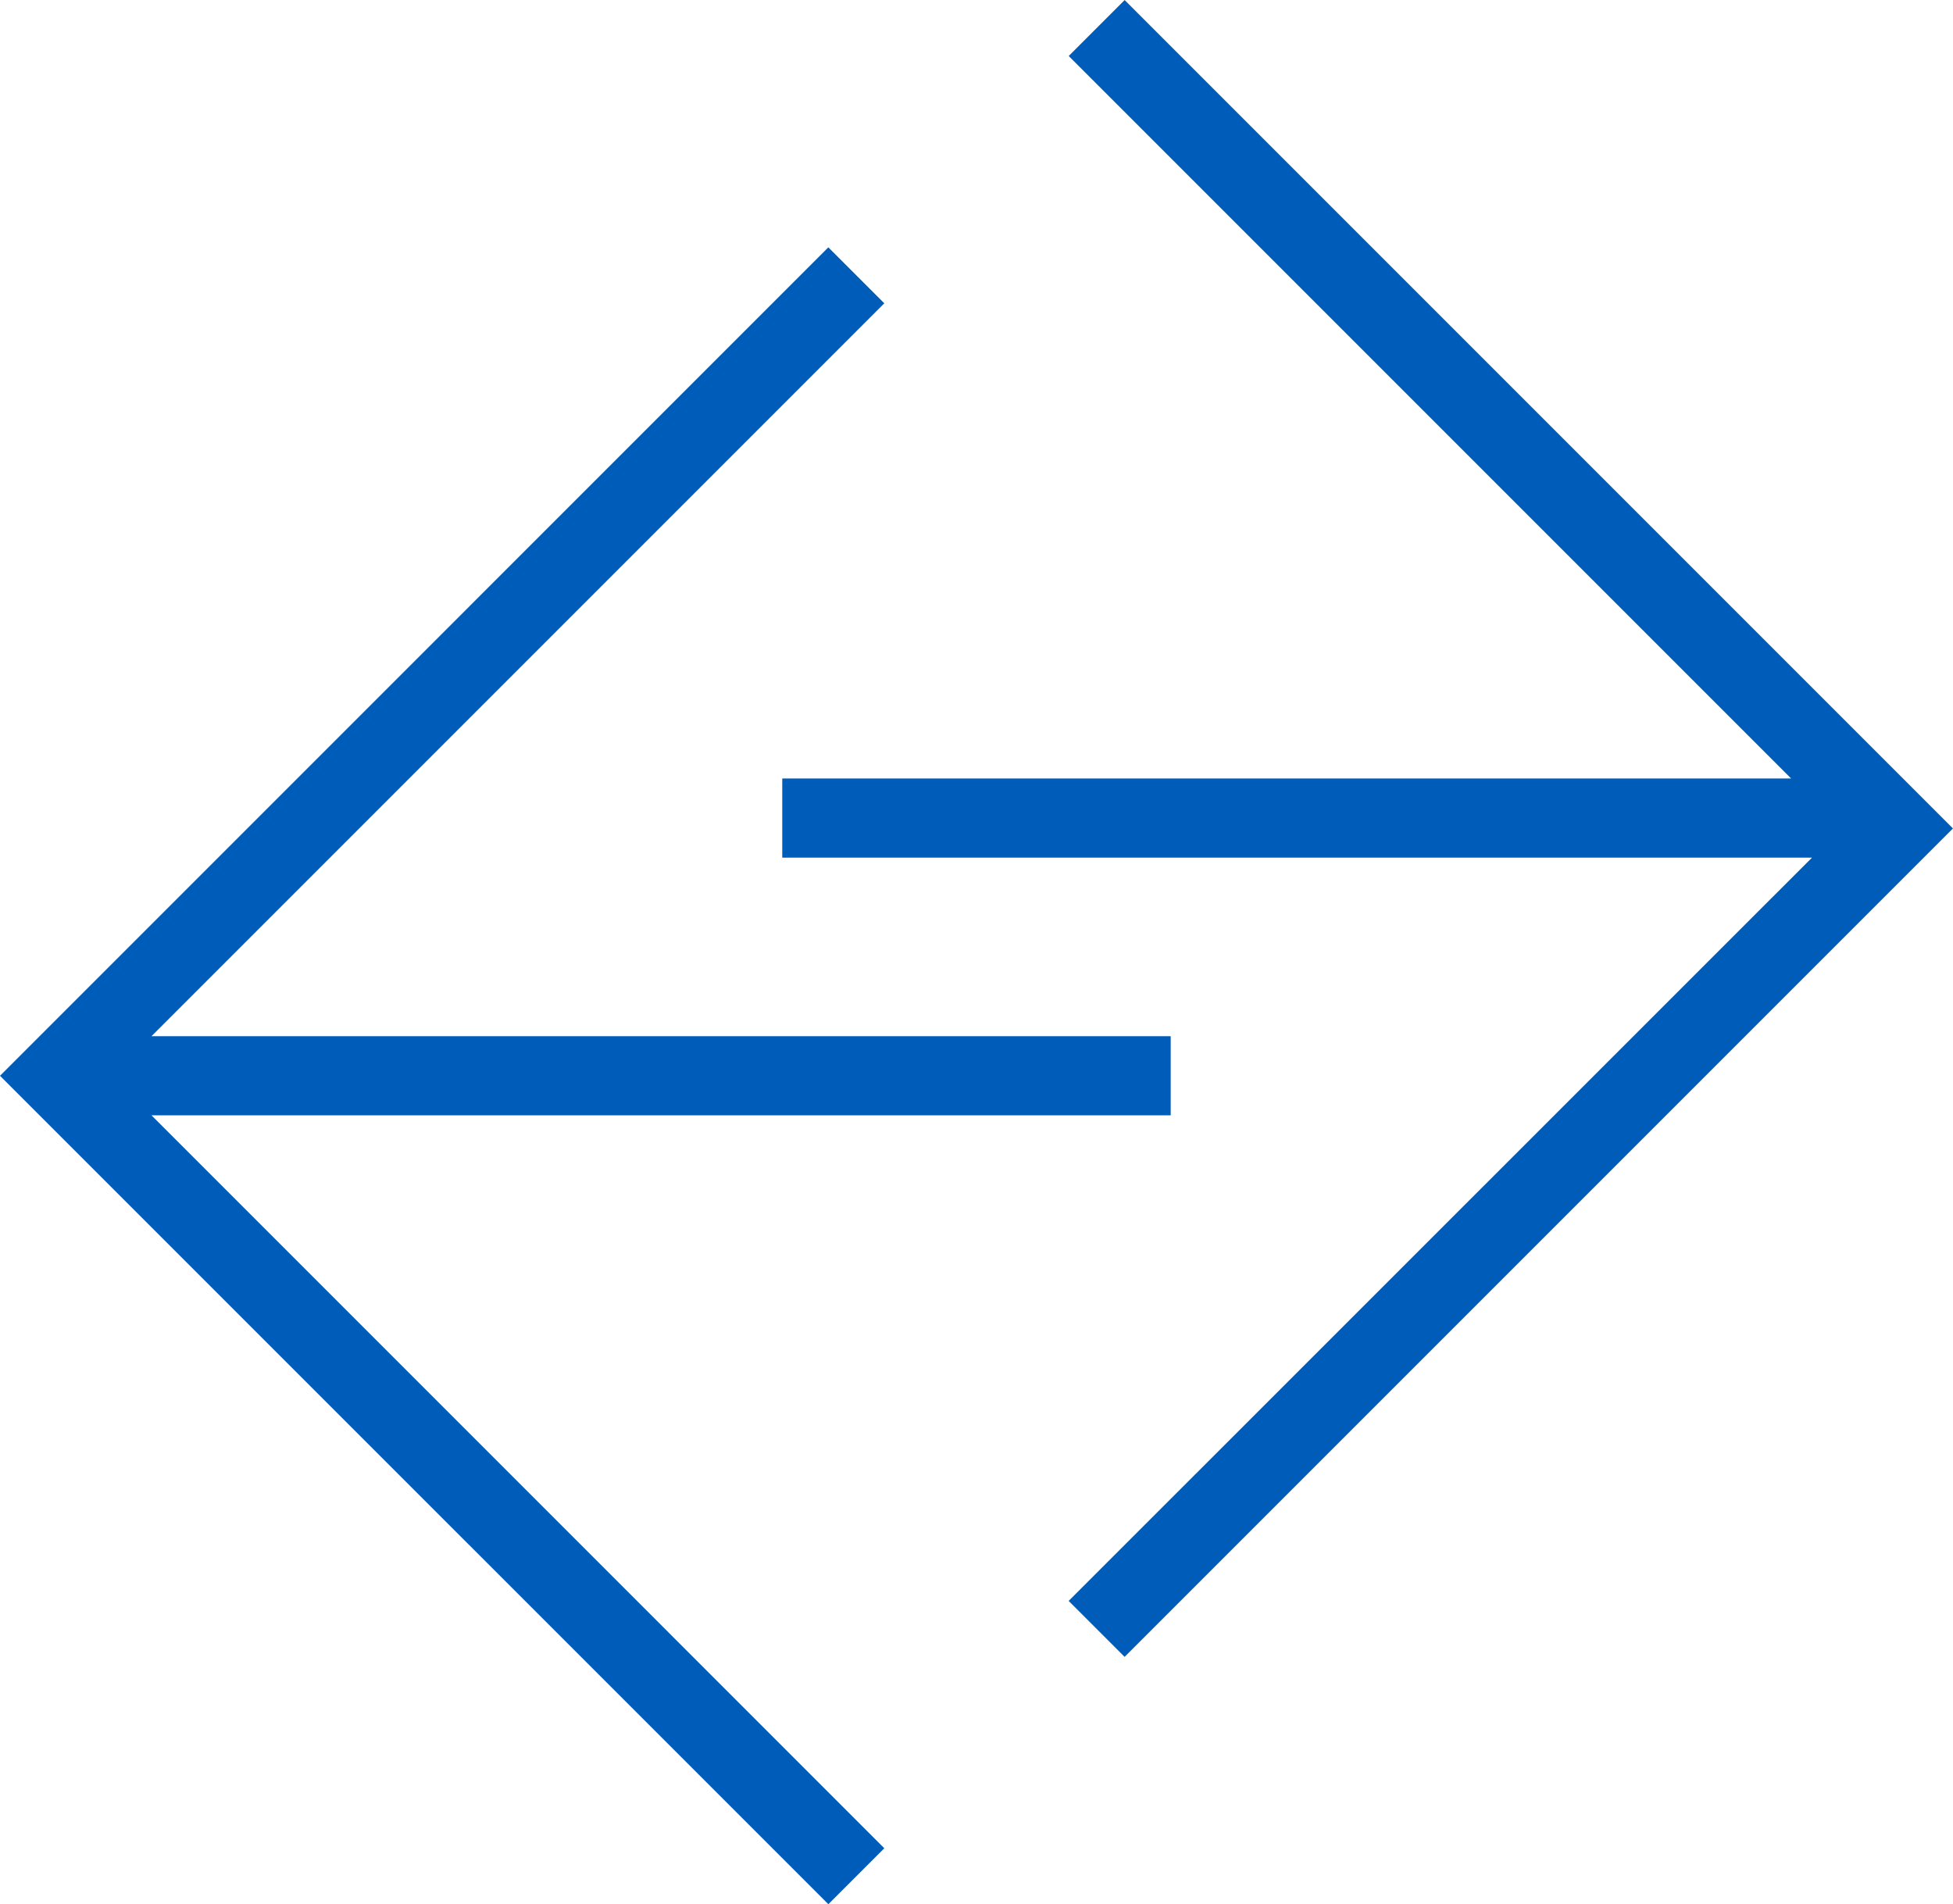
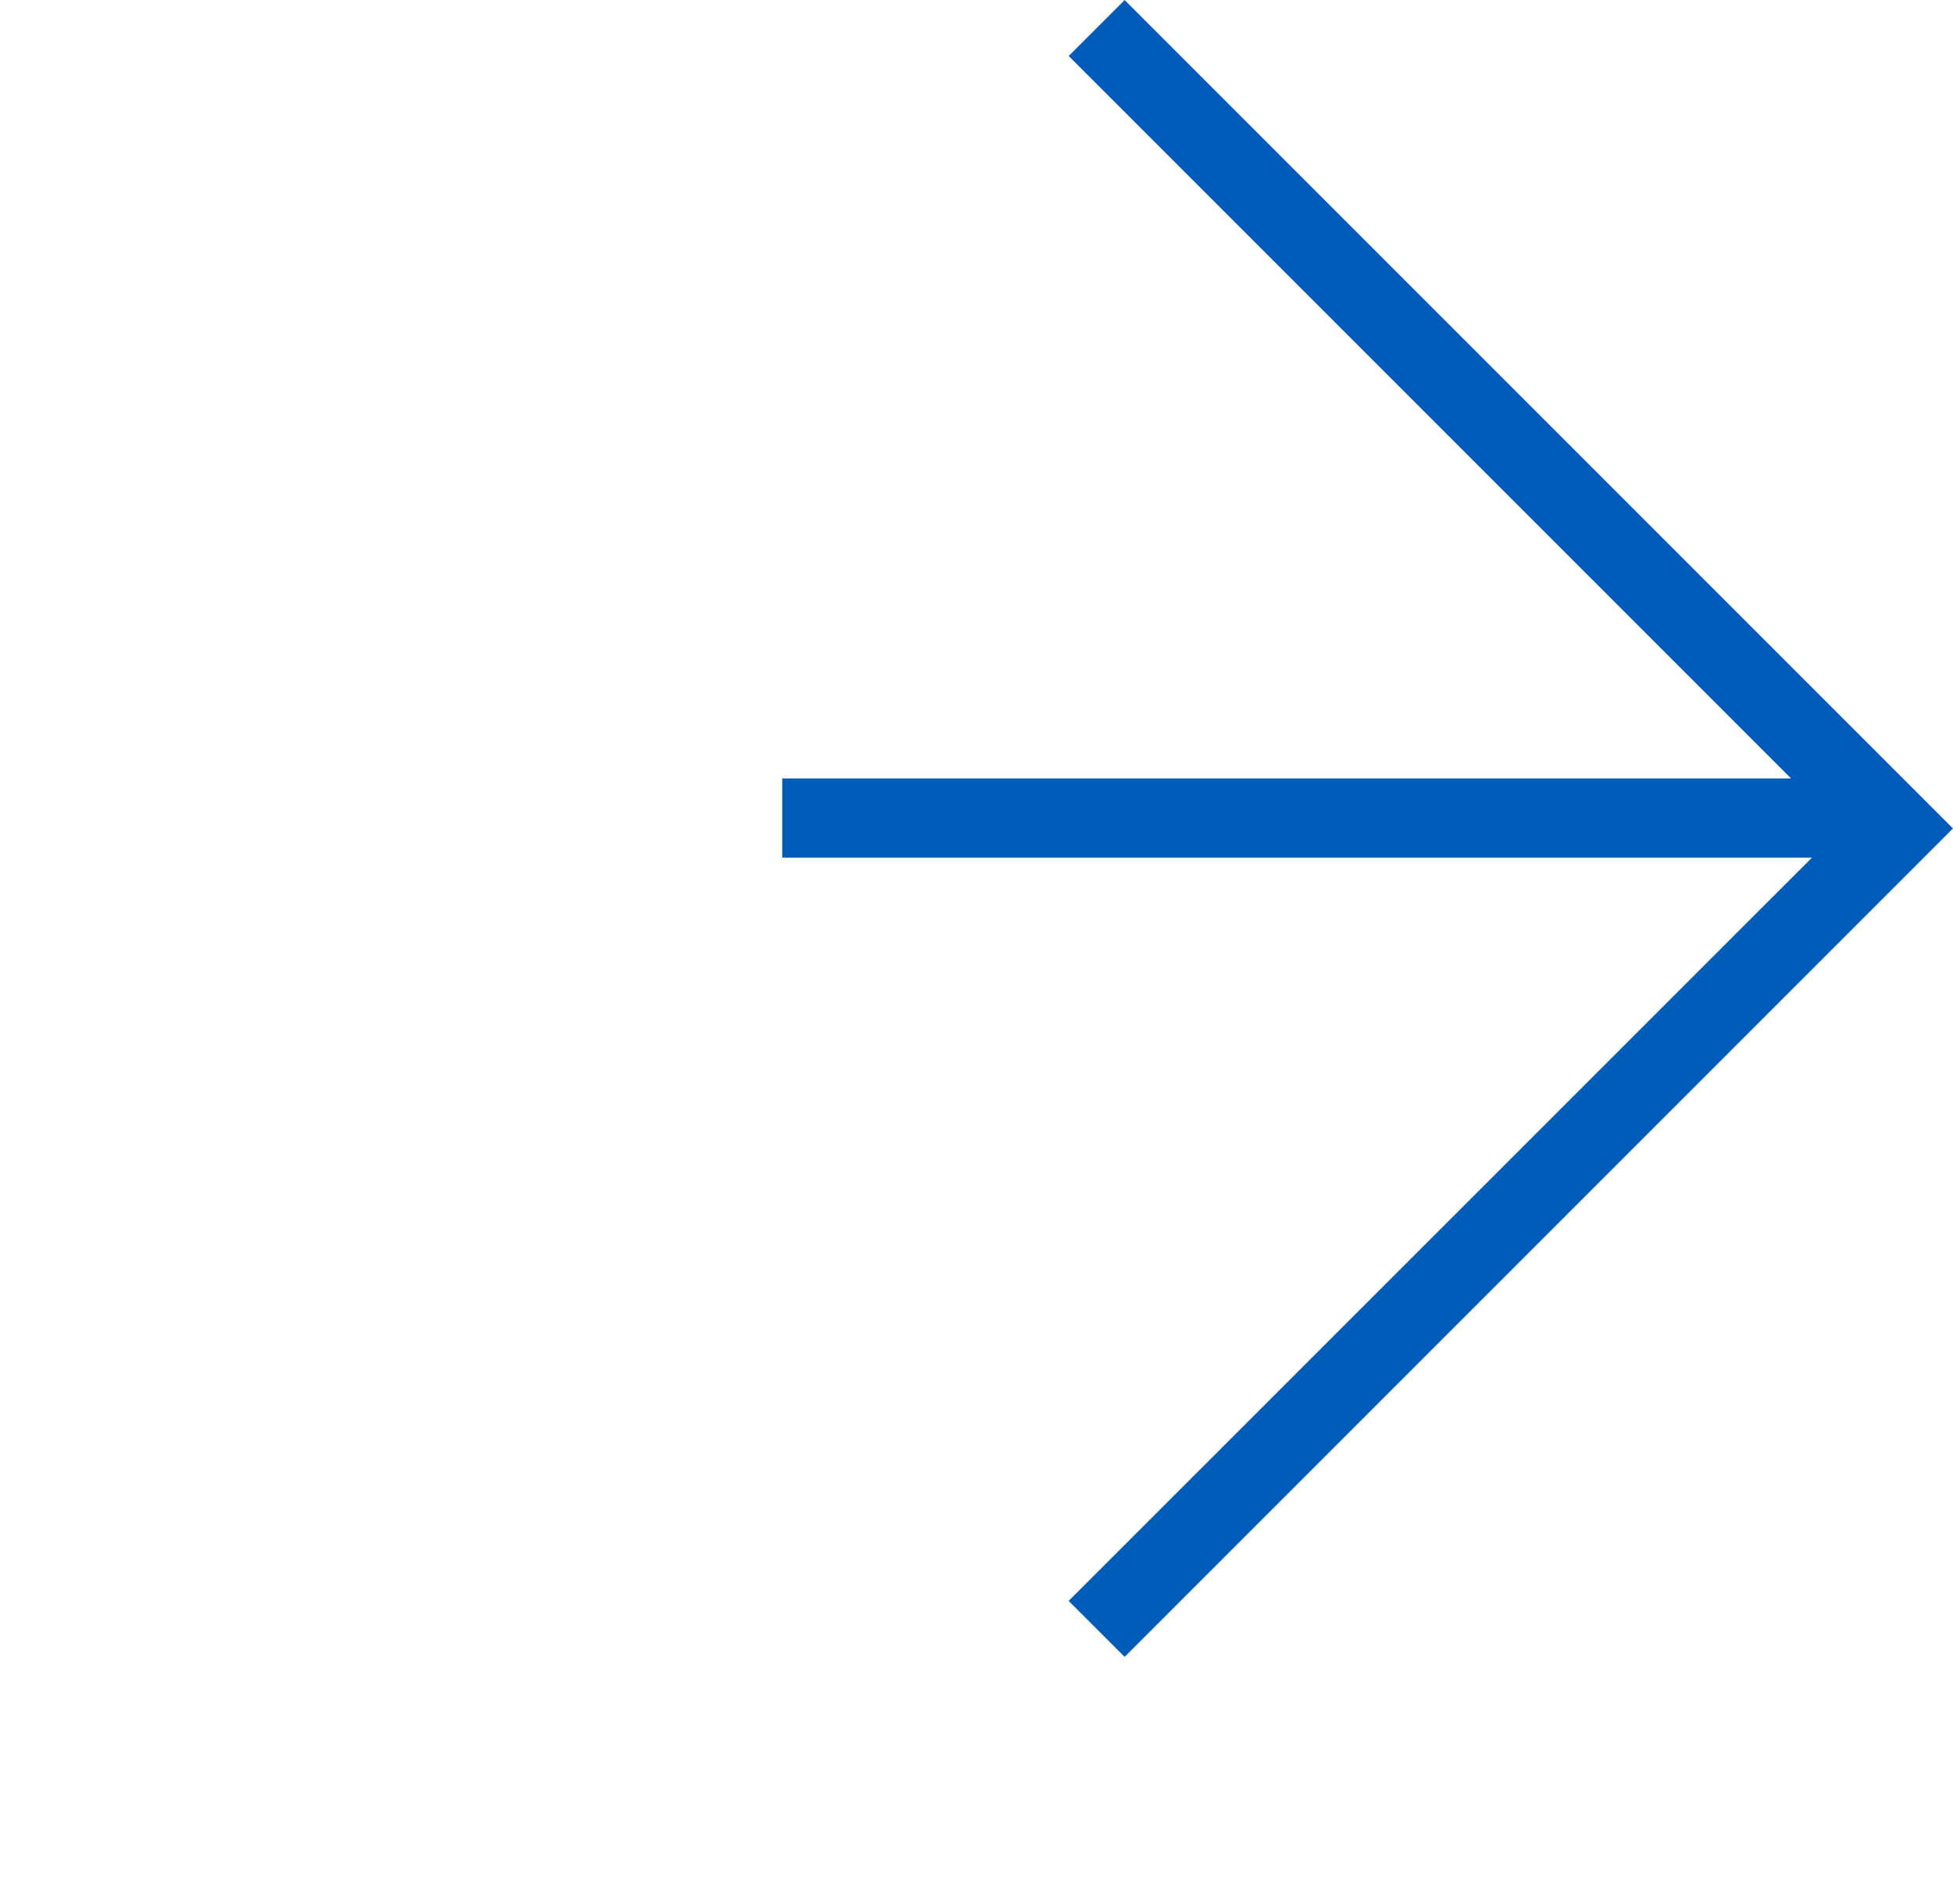
<svg xmlns="http://www.w3.org/2000/svg" width="43.526" height="42.434" viewBox="0 0 43.526 42.434">
  <g id="Raggruppa_607" data-name="Raggruppa 607" transform="translate(0 0.001)">
    <path id="Tracciato_692" data-name="Tracciato 692" d="M185.582,0l-1.247,1.247,16.1,16.1H177.951v1.764H200.9L184.334,35.674l1.247,1.247L204.042,18.46Z" transform="translate(-160.517)" fill="#005cb9" />
-     <path id="Tracciato_693" data-name="Tracciato 693" d="M0,74.719,18.461,93.18l1.247-1.247L3.376,75.6H26.091V73.837H3.376L19.708,57.505l-1.247-1.247Z" transform="translate(0 -50.747)" fill="#005cb9" />
  </g>
</svg>